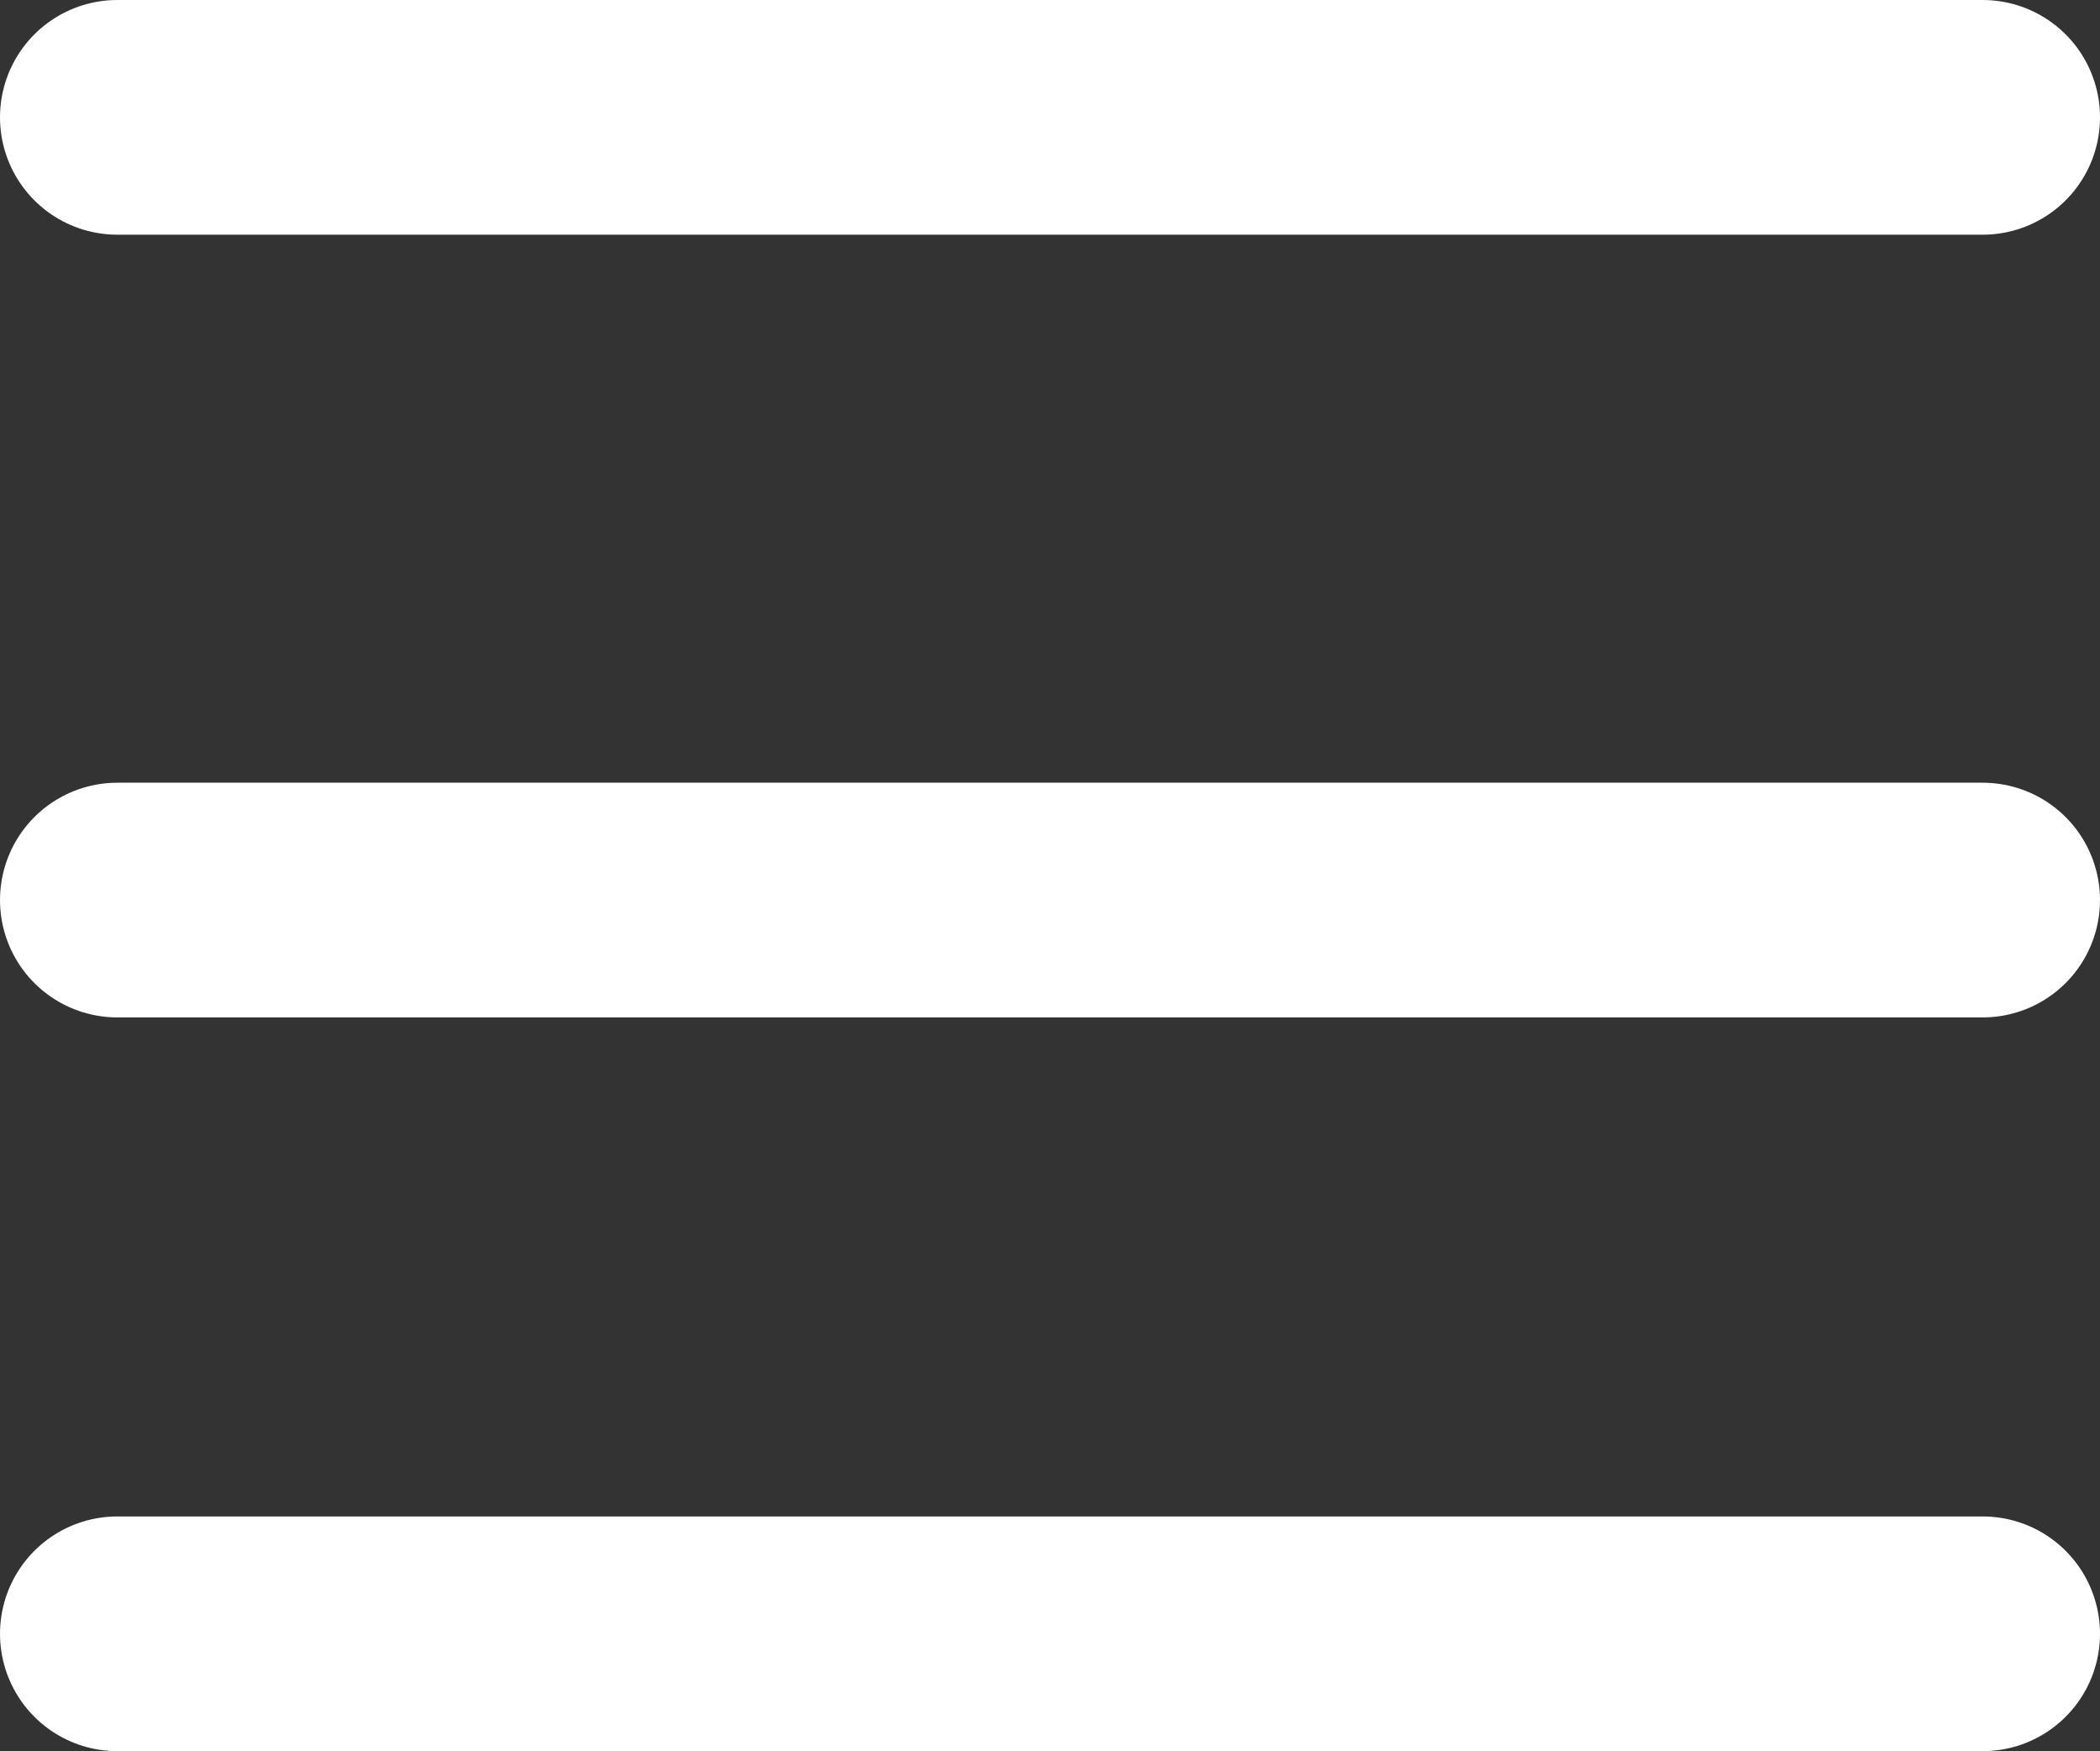
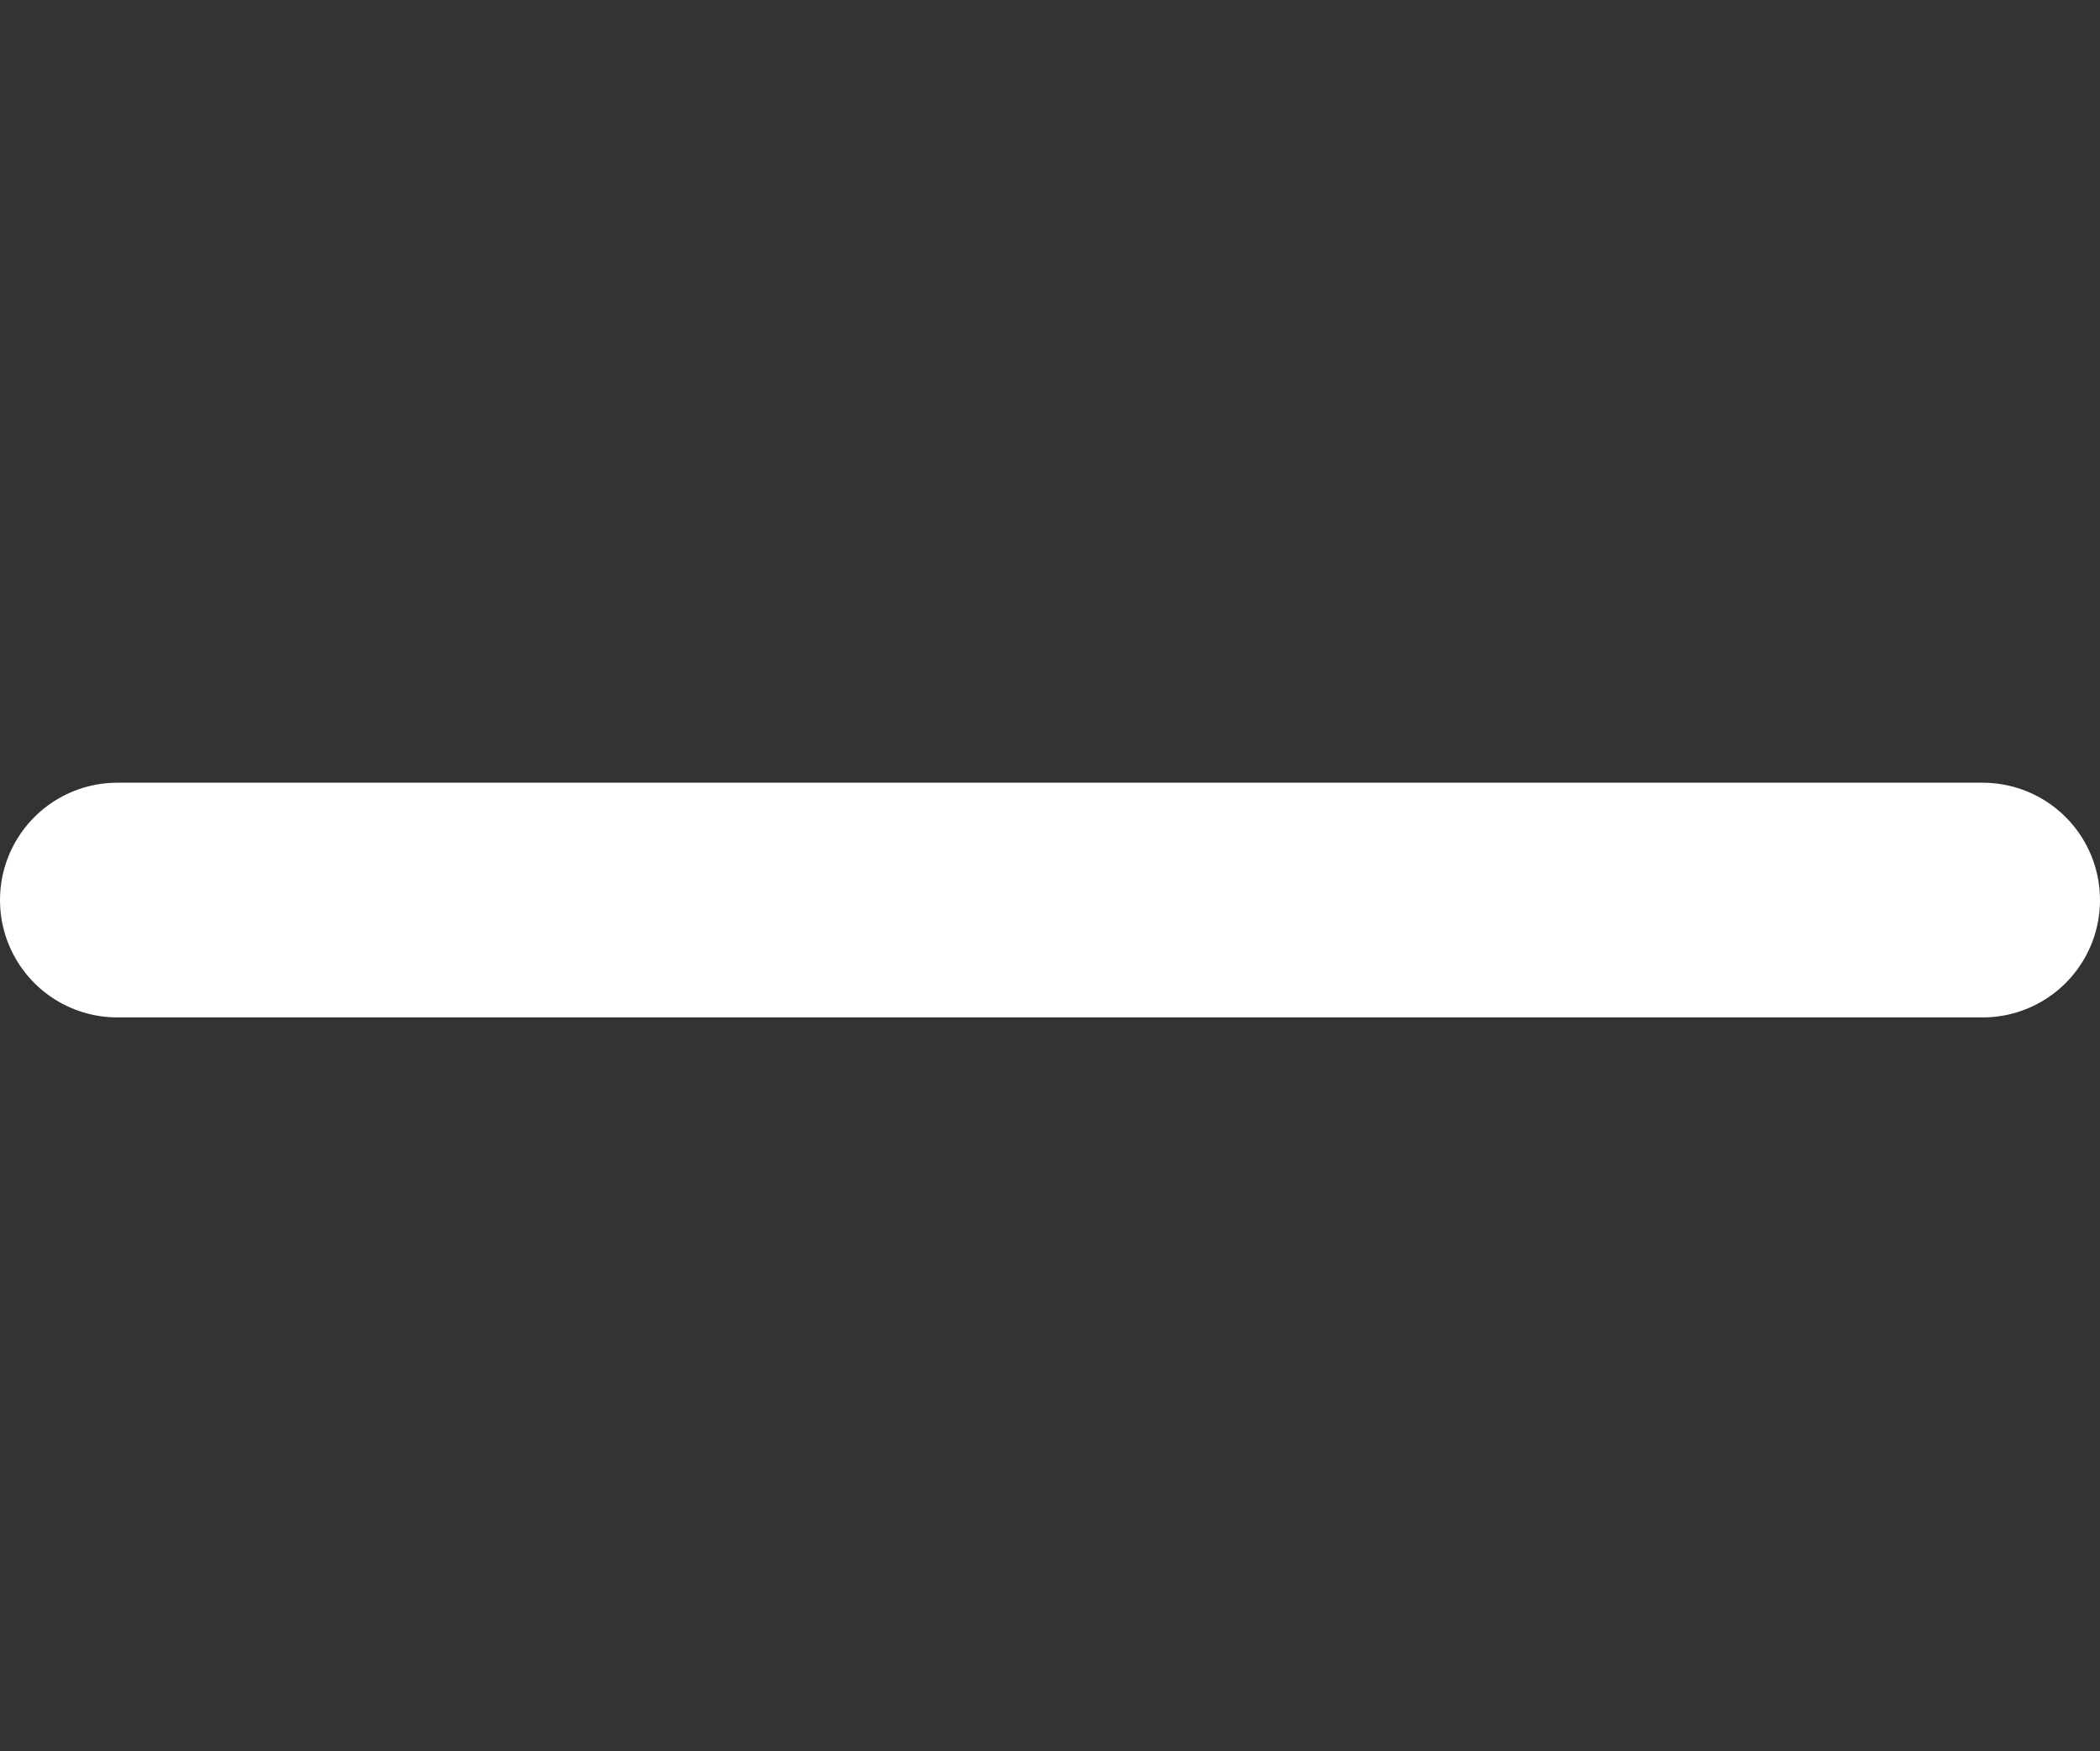
<svg xmlns="http://www.w3.org/2000/svg" width="26.85" height="22.384" viewBox="0 0 26.85 22.384">
  <rect x="0" y="0" width="26.85" height="22.384" fill="#333333" stroke="none" />
  <g id="Group_2" data-name="Group 2" transform="translate(-1800.519 -53.02)">
    <g id="Group_1" data-name="Group 1" transform="translate(1802.019 54.52)">
-       <path id="Path_1468" data-name="Path 1468" d="M38.141,0" transform="translate(-14.292 11.881)" fill="none" stroke="#fff" stroke-linecap="round" stroke-width="4" />
-       <line id="Line_1" data-name="Line 1" x2="23.85" fill="none" stroke="#fff" stroke-linecap="round" stroke-width="3" />
      <line id="Line_2" data-name="Line 2" x2="23.85" transform="translate(0 10.005)" fill="none" stroke="#fff" stroke-linecap="round" stroke-width="3" />
-       <line id="Line_3" data-name="Line 3" x2="23.85" transform="translate(0 19.384)" fill="none" stroke="#fff" stroke-linecap="round" stroke-width="3" />
    </g>
  </g>
</svg>